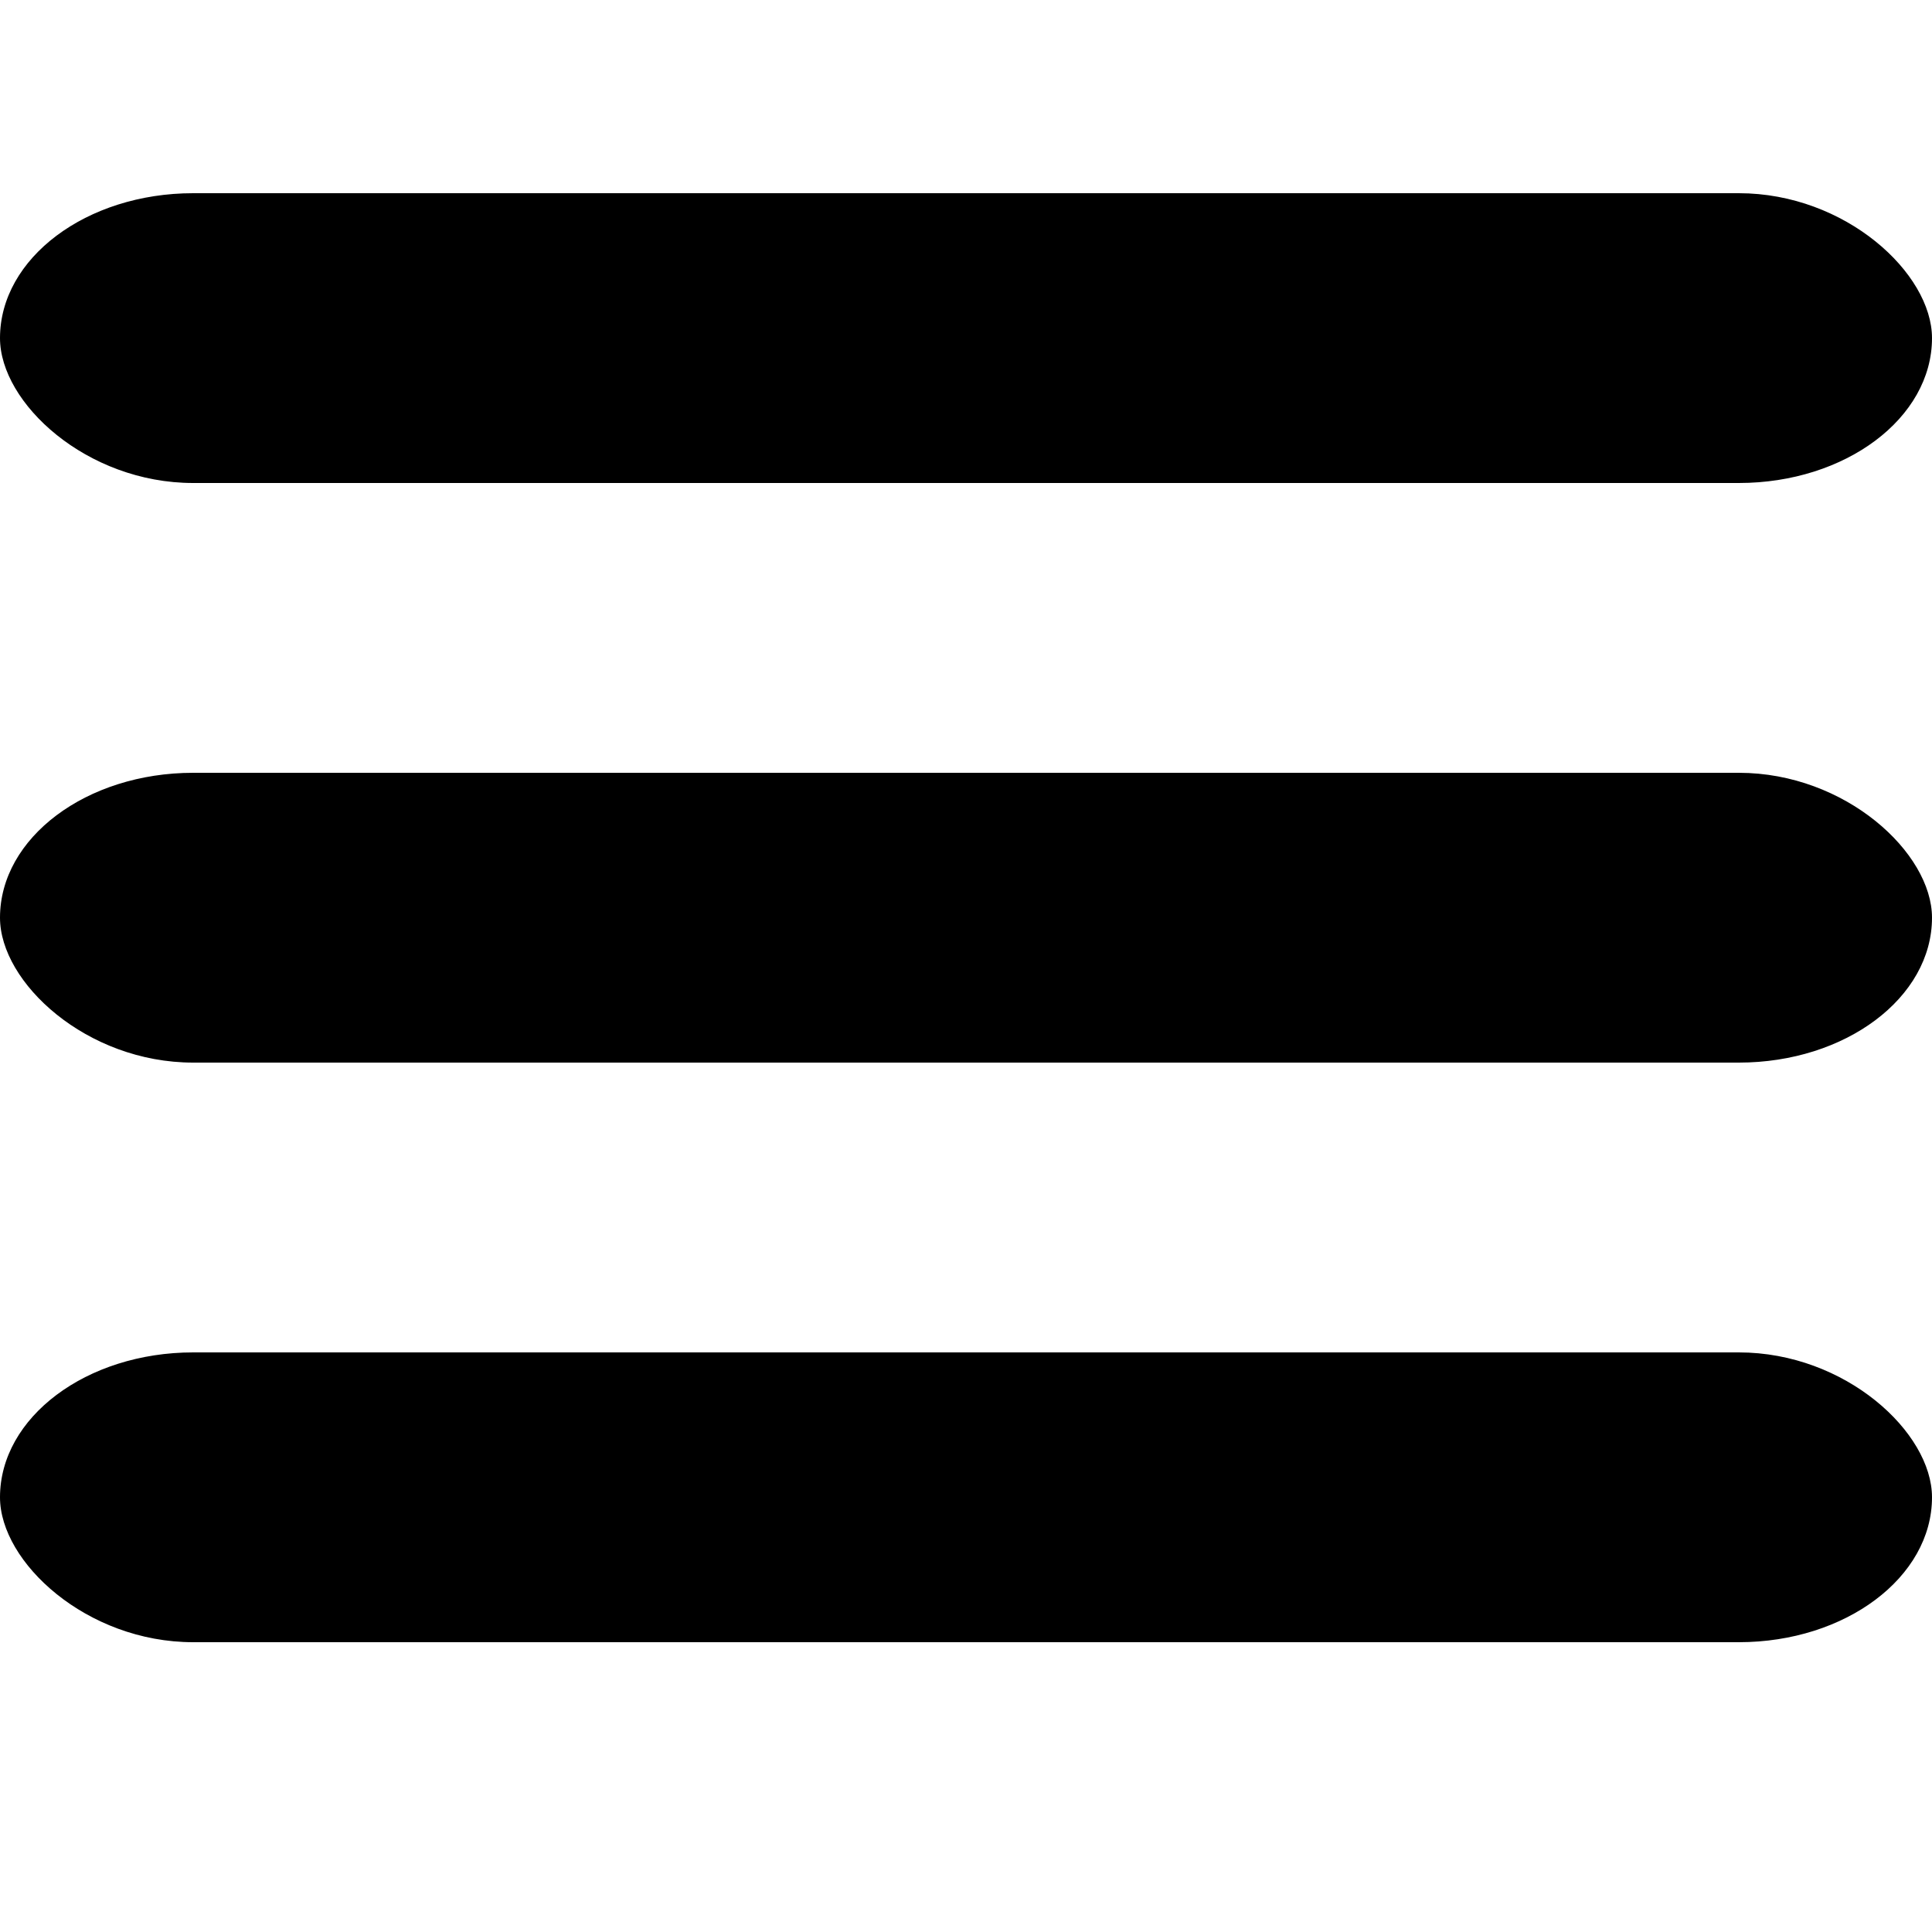
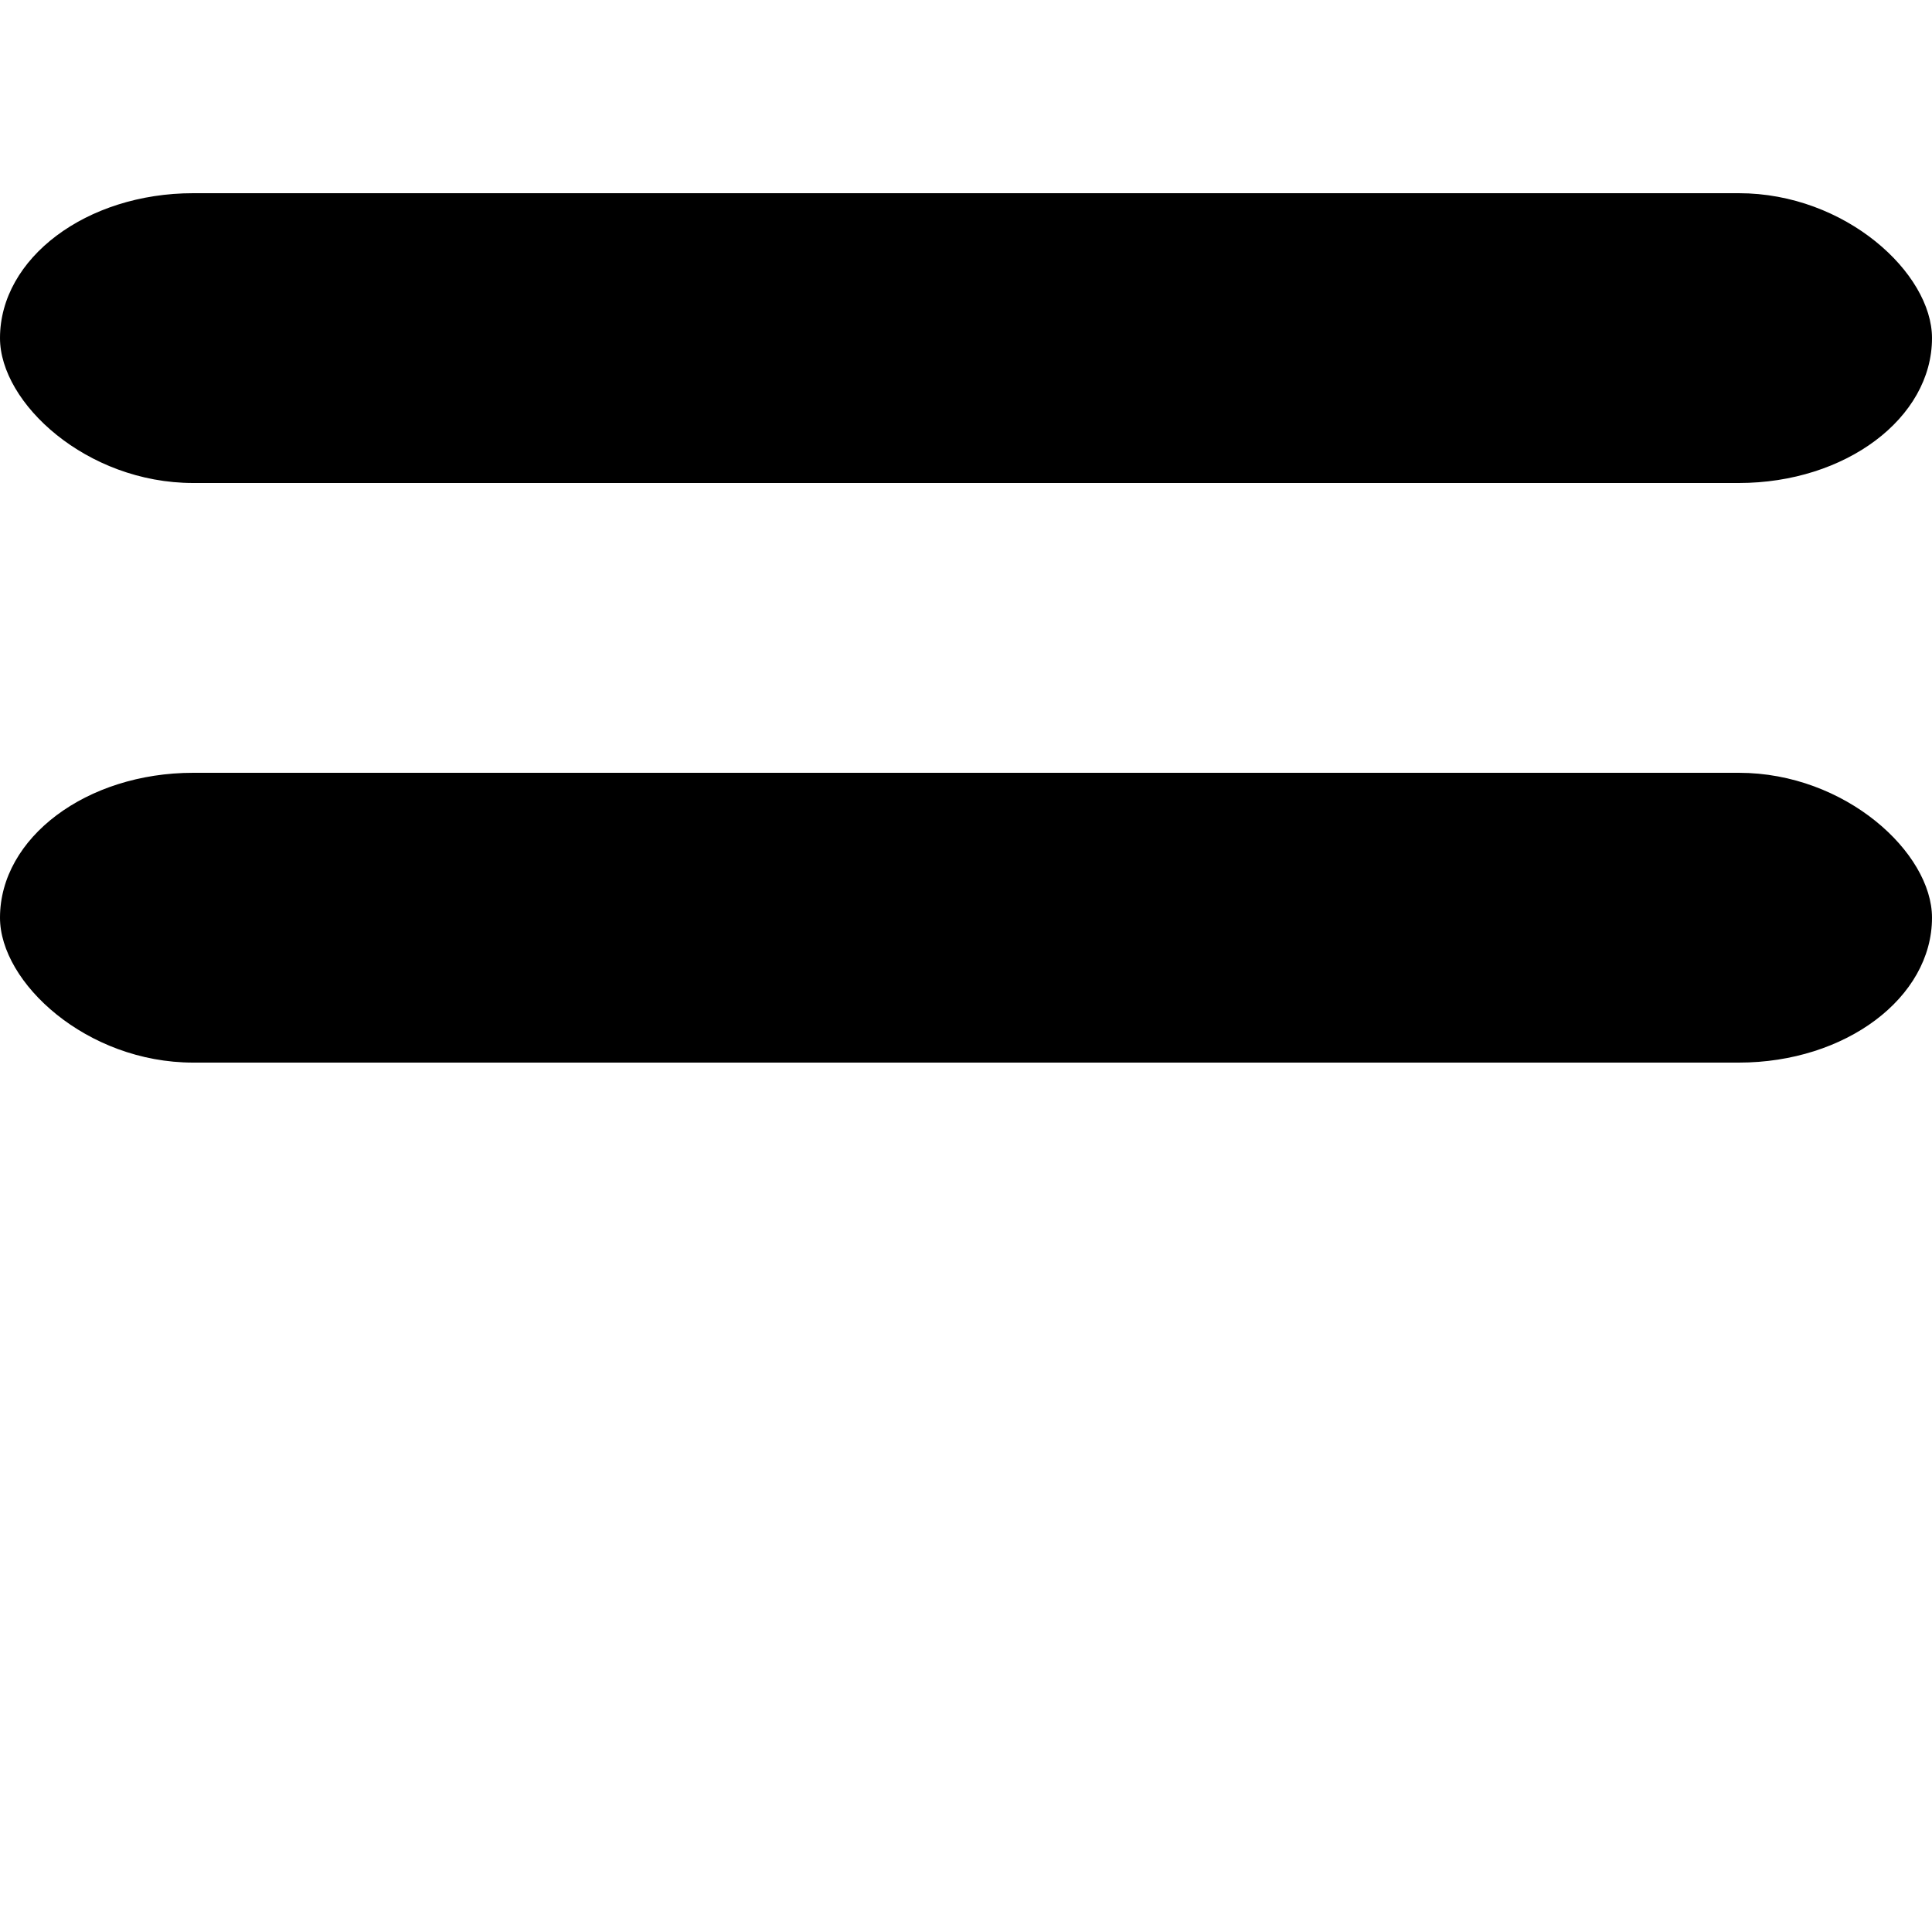
<svg xmlns="http://www.w3.org/2000/svg" viewBox="0 0 100 80" width="45" height="45">
  <rect width="100" height="15" rx="10" />
  <rect y="30" width="100" height="15" rx="10" />
-   <rect y="60" width="100" height="15" rx="10" />
</svg>